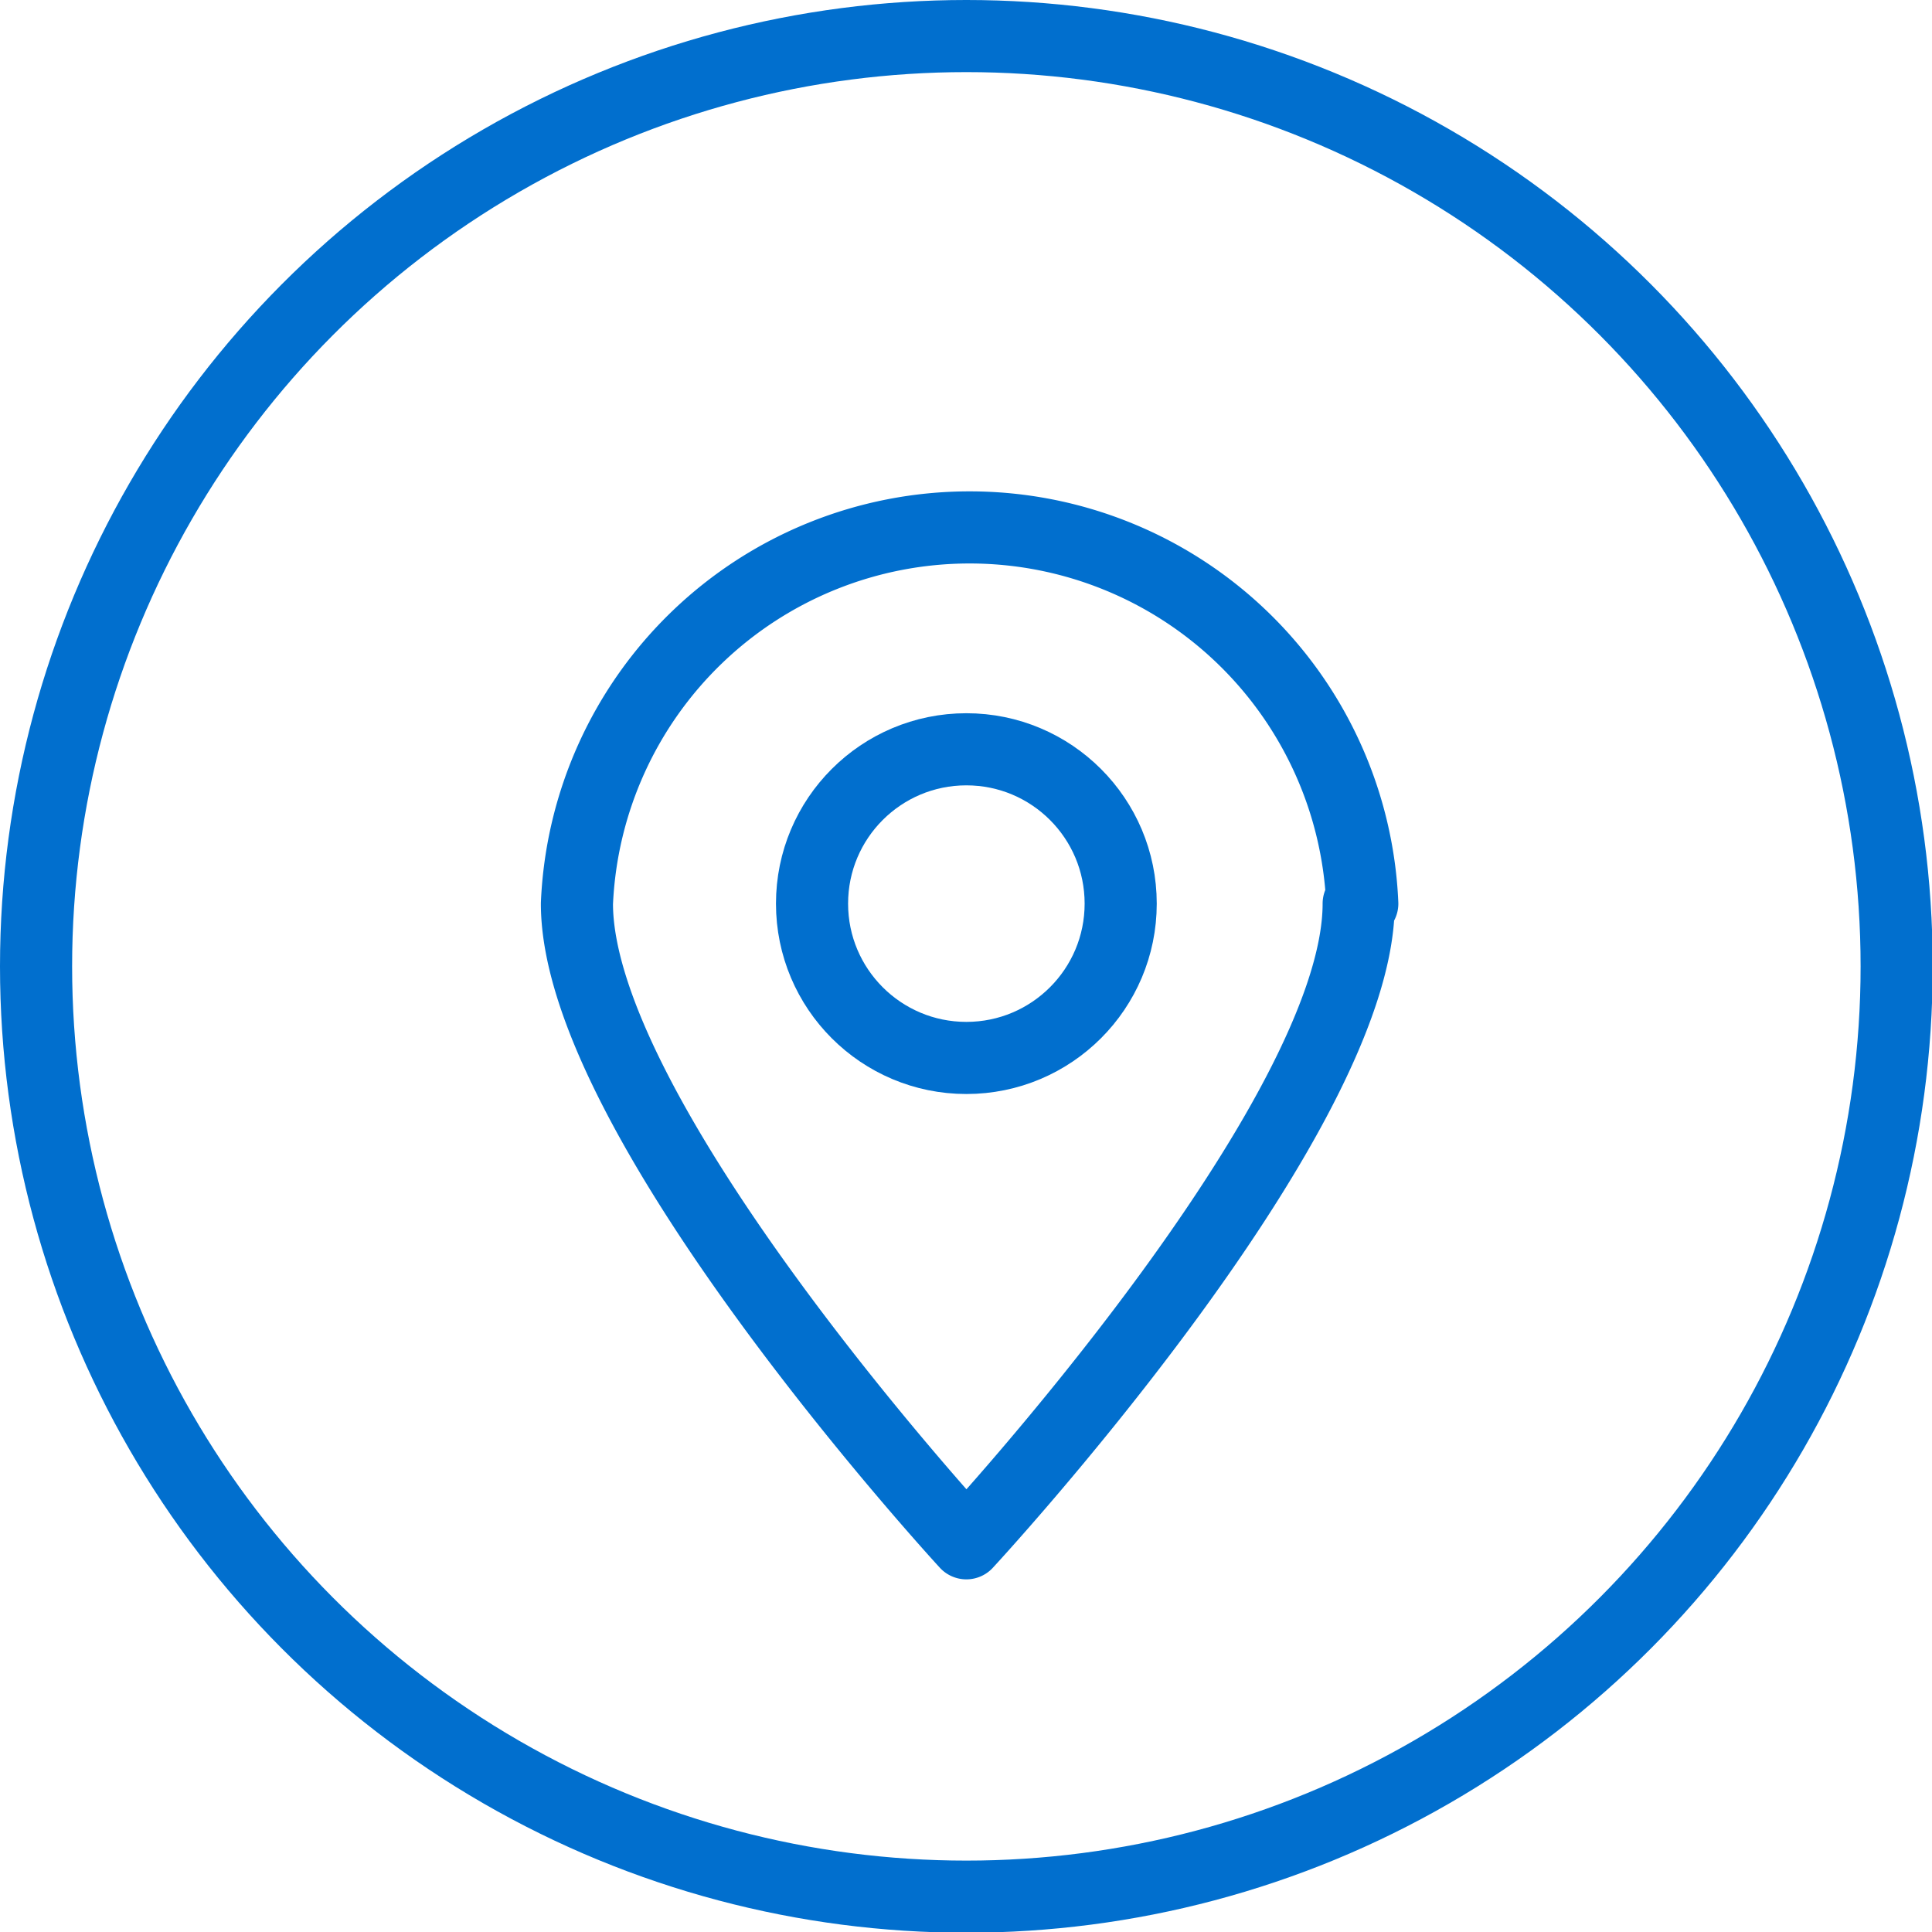
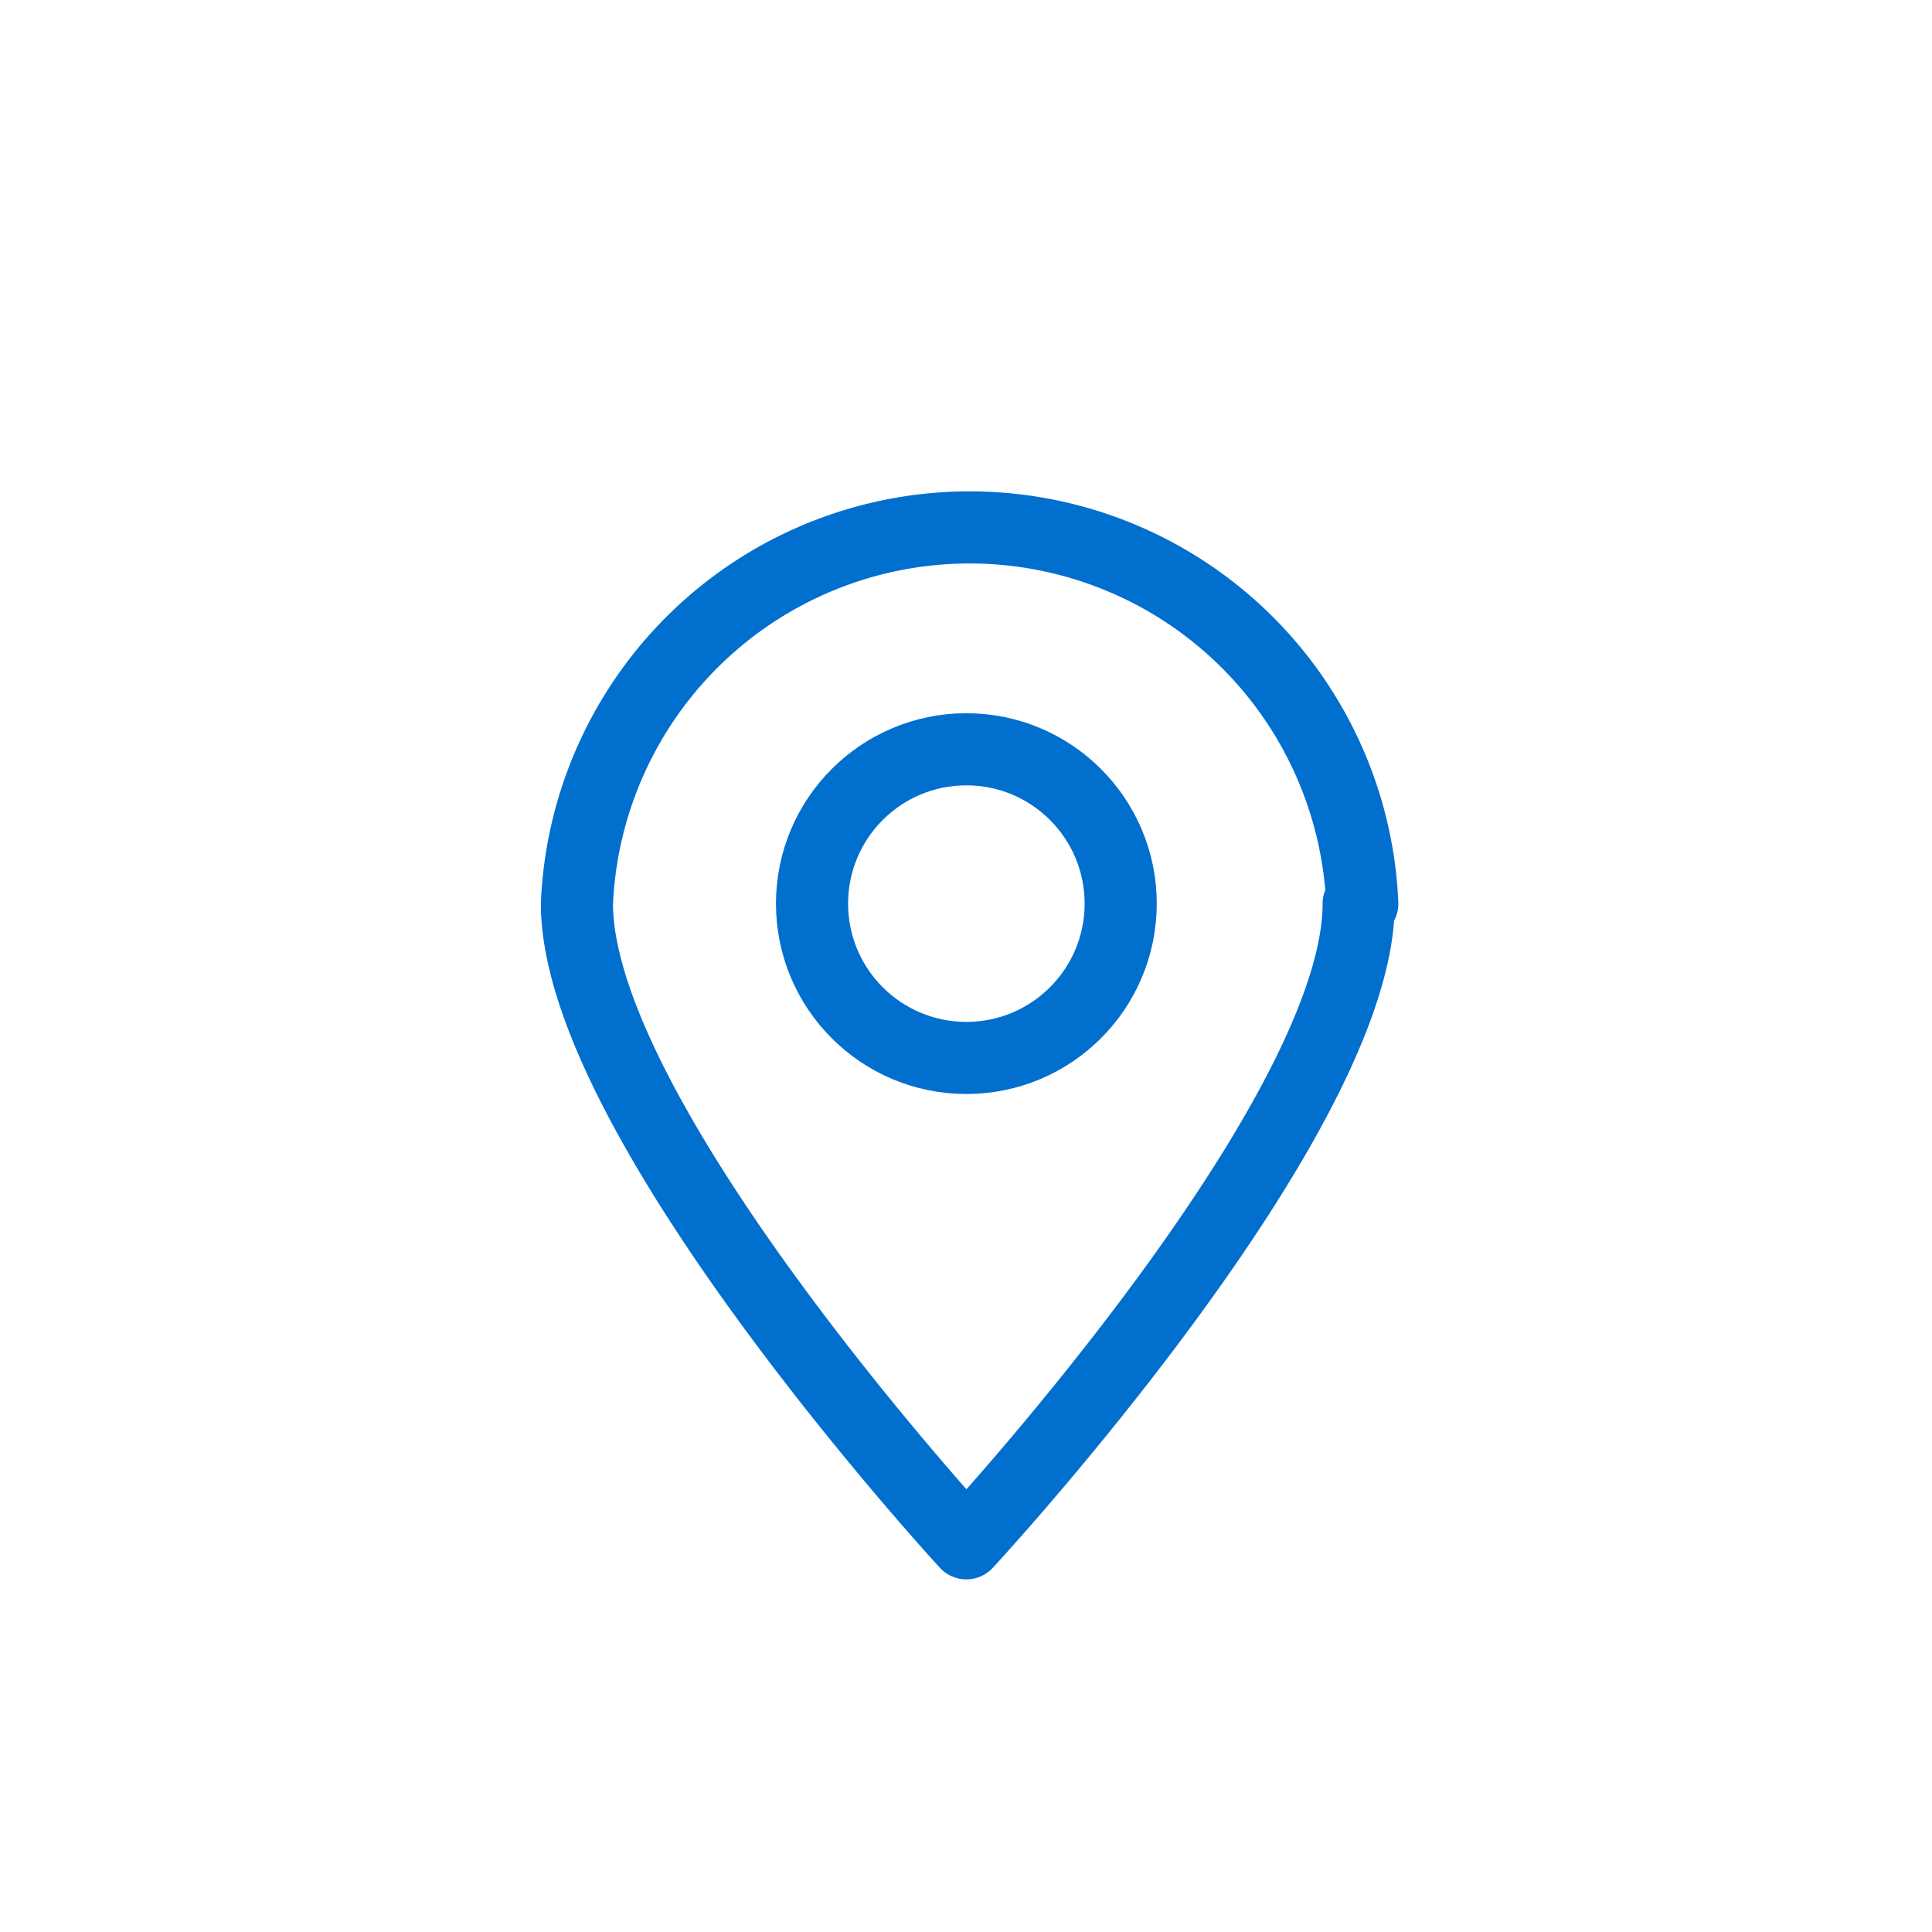
<svg xmlns="http://www.w3.org/2000/svg" viewBox="0 0 26.79 26.79">
  <defs>
    <style>.cls-1,.cls-2{fill:none;stroke:#016fce;stroke-linecap:round;stroke-linejoin:round;}.cls-2{fill-rule:evenodd;}</style>
  </defs>
  <title>map_blue</title>
  <g id="Capa_2" data-name="Capa 2">
    <g id="DISEÑO">
-       <circle class="cls-1" cx="13.4" cy="13.4" r="12.9" />
-       <path class="cls-2" d="M18.84,12.53c0,3-5.44,8.87-5.44,8.87S8,15.54,8,12.53a5.45,5.45,0,0,1,10.89,0Z" />
+       <path class="cls-2" d="M18.84,12.53c0,3-5.44,8.87-5.44,8.87S8,15.54,8,12.53a5.45,5.45,0,0,1,10.89,0" />
      <circle class="cls-1" cx="13.4" cy="12.53" r="2.14" />
    </g>
  </g>
</svg>